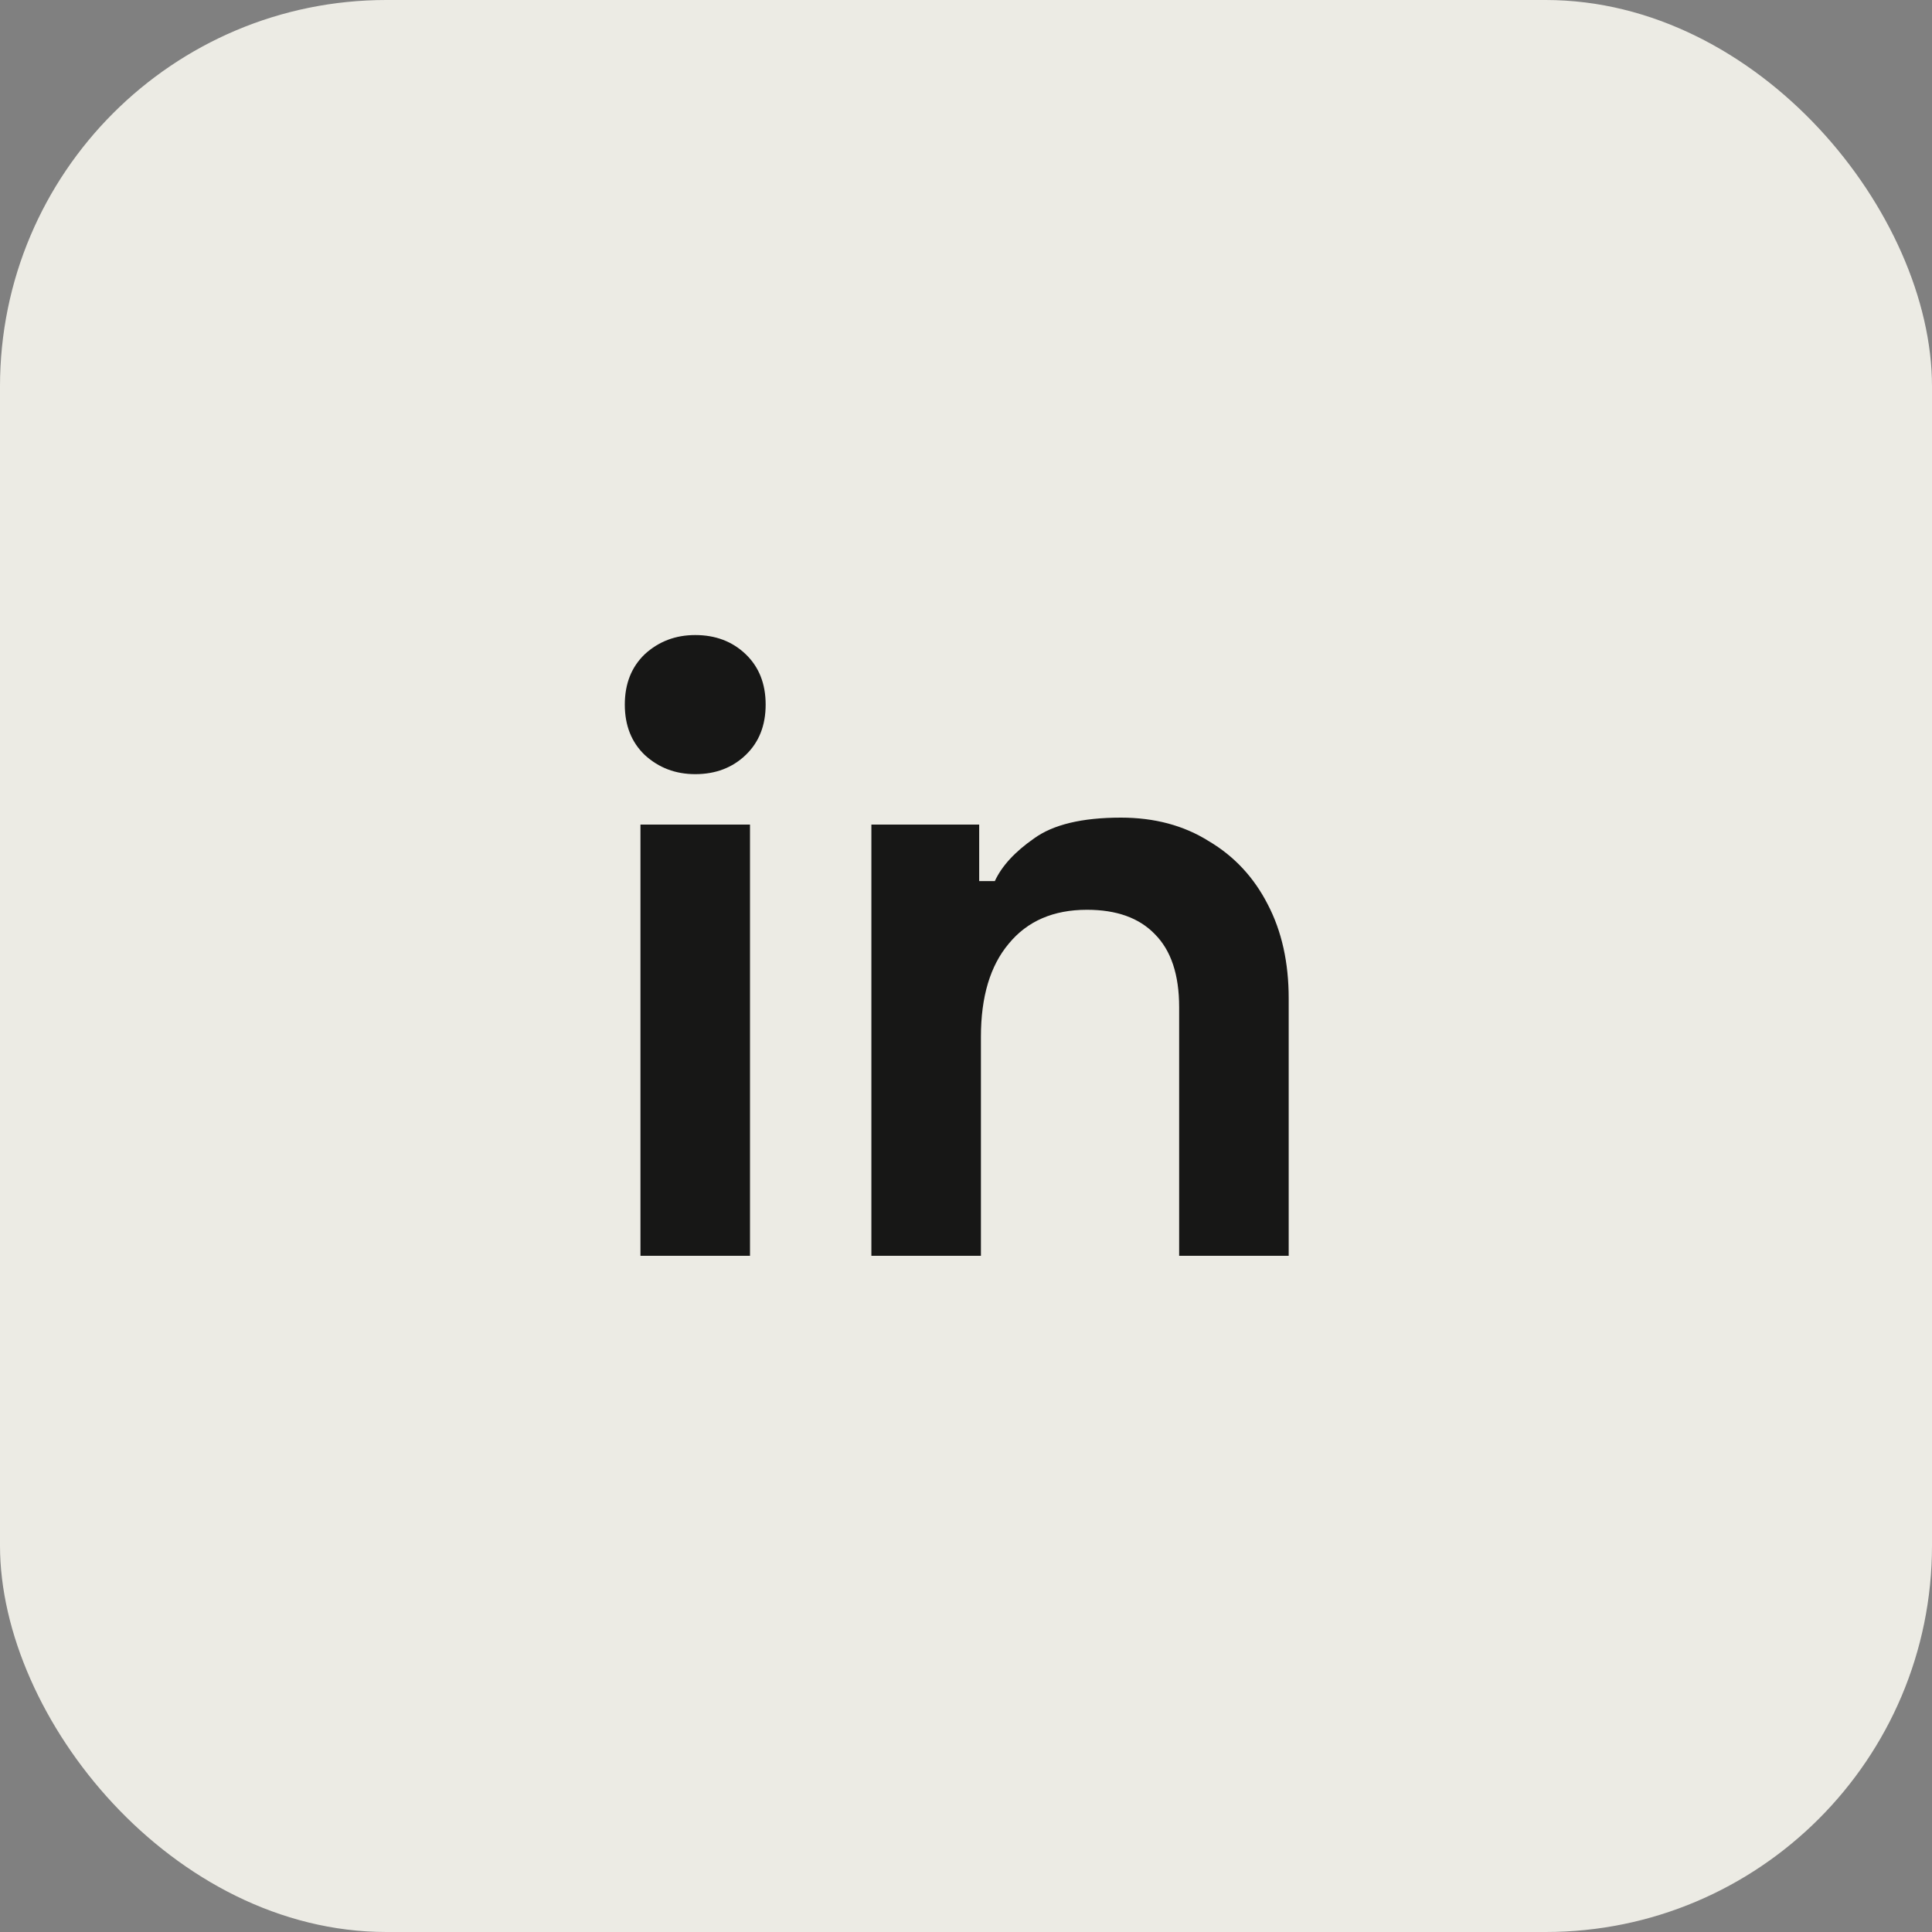
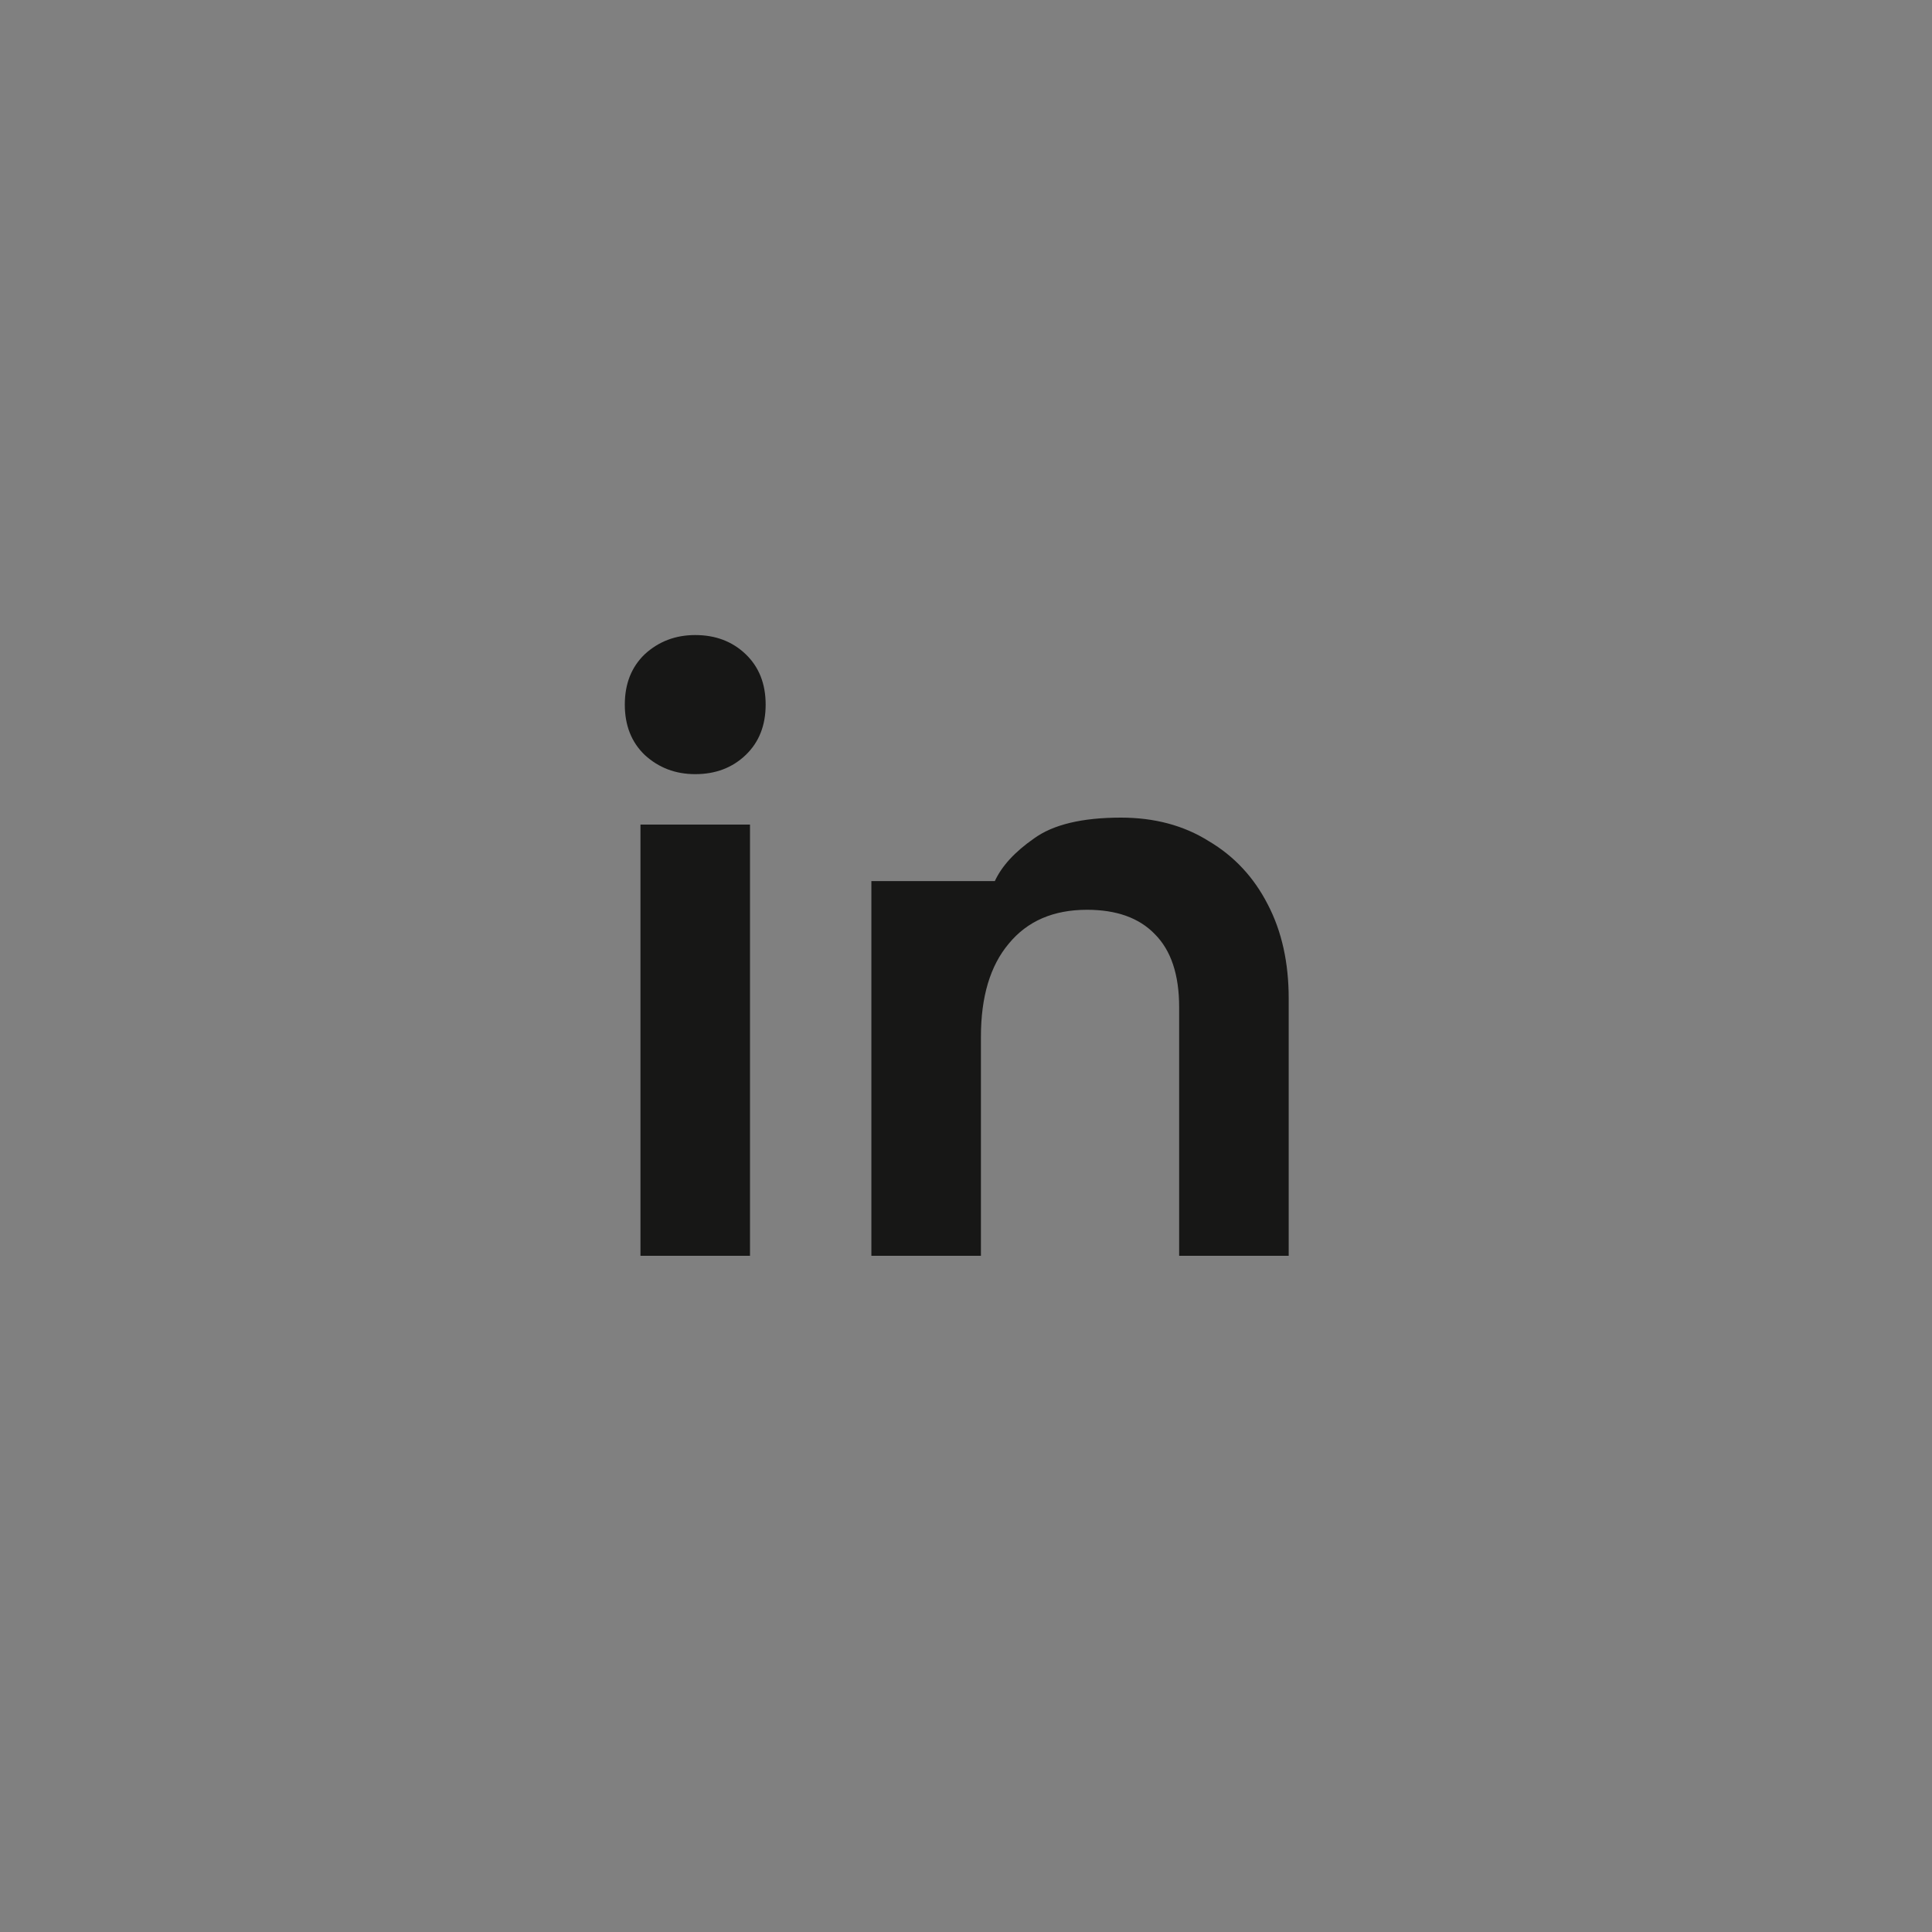
<svg xmlns="http://www.w3.org/2000/svg" width="40" height="40" viewBox="0 0 40 40" fill="none">
  <rect x="0" y="0" width="40" height="40" fill="#808080" stroke="none" />
-   <rect width="40" height="40" rx="8" fill="#ECEBE4" />
-   <path d="M13.26 26V17.072H15.528V26H13.26ZM14.394 16.028C13.986 16.028 13.638 15.896 13.35 15.632C13.074 15.368 12.936 15.02 12.936 14.588C12.936 14.156 13.074 13.808 13.35 13.544C13.638 13.28 13.986 13.148 14.394 13.148C14.814 13.148 15.162 13.28 15.438 13.544C15.714 13.808 15.852 14.156 15.852 14.588C15.852 15.02 15.714 15.368 15.438 15.632C15.162 15.896 14.814 16.028 14.394 16.028ZM18.041 26V17.072H20.273V18.242H20.597C20.741 17.93 21.011 17.636 21.407 17.36C21.803 17.072 22.403 16.928 23.207 16.928C23.903 16.928 24.509 17.09 25.025 17.414C25.553 17.726 25.961 18.164 26.249 18.728C26.537 19.28 26.681 19.928 26.681 20.672V26H24.413V20.852C24.413 20.18 24.245 19.676 23.909 19.34C23.585 19.004 23.117 18.836 22.505 18.836C21.809 18.836 21.269 19.07 20.885 19.538C20.501 19.994 20.309 20.636 20.309 21.464V26H18.041Z" fill="#171716" />
+   <path d="M13.26 26V17.072H15.528V26H13.26ZM14.394 16.028C13.986 16.028 13.638 15.896 13.35 15.632C13.074 15.368 12.936 15.02 12.936 14.588C12.936 14.156 13.074 13.808 13.35 13.544C13.638 13.28 13.986 13.148 14.394 13.148C14.814 13.148 15.162 13.28 15.438 13.544C15.714 13.808 15.852 14.156 15.852 14.588C15.852 15.02 15.714 15.368 15.438 15.632C15.162 15.896 14.814 16.028 14.394 16.028ZM18.041 26V17.072V18.242H20.597C20.741 17.93 21.011 17.636 21.407 17.36C21.803 17.072 22.403 16.928 23.207 16.928C23.903 16.928 24.509 17.09 25.025 17.414C25.553 17.726 25.961 18.164 26.249 18.728C26.537 19.28 26.681 19.928 26.681 20.672V26H24.413V20.852C24.413 20.18 24.245 19.676 23.909 19.34C23.585 19.004 23.117 18.836 22.505 18.836C21.809 18.836 21.269 19.07 20.885 19.538C20.501 19.994 20.309 20.636 20.309 21.464V26H18.041Z" fill="#171716" />
</svg>